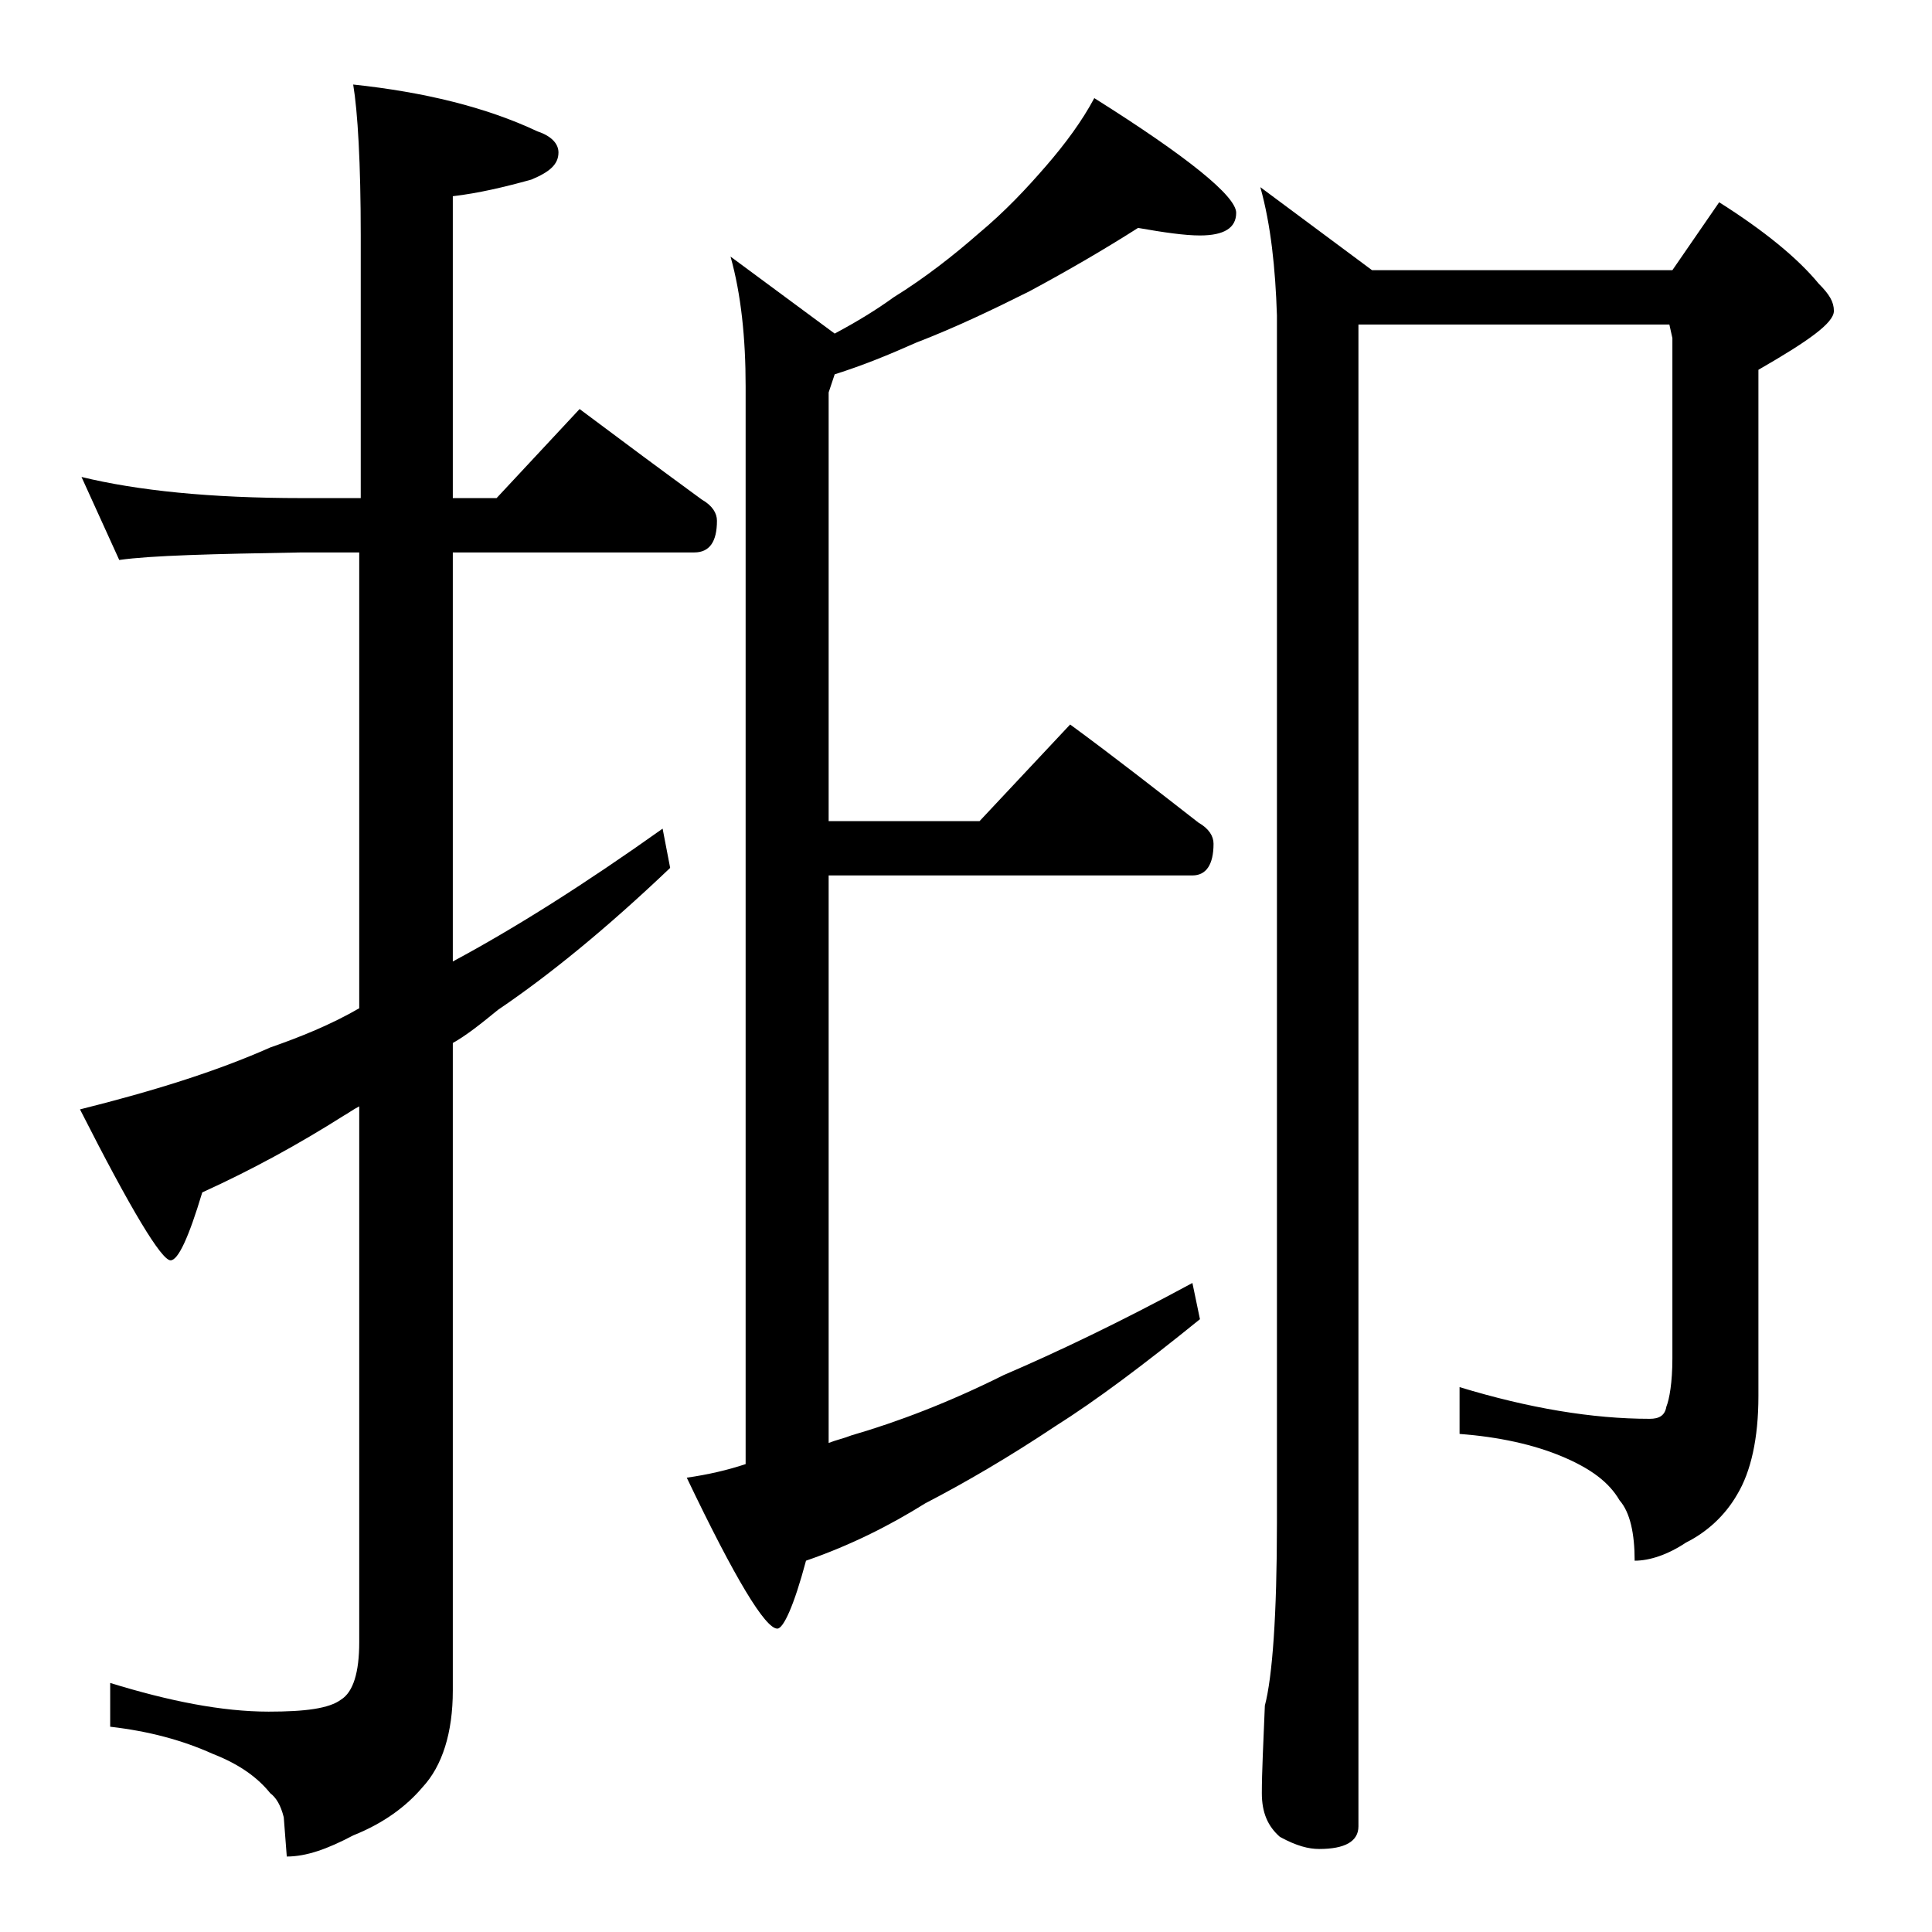
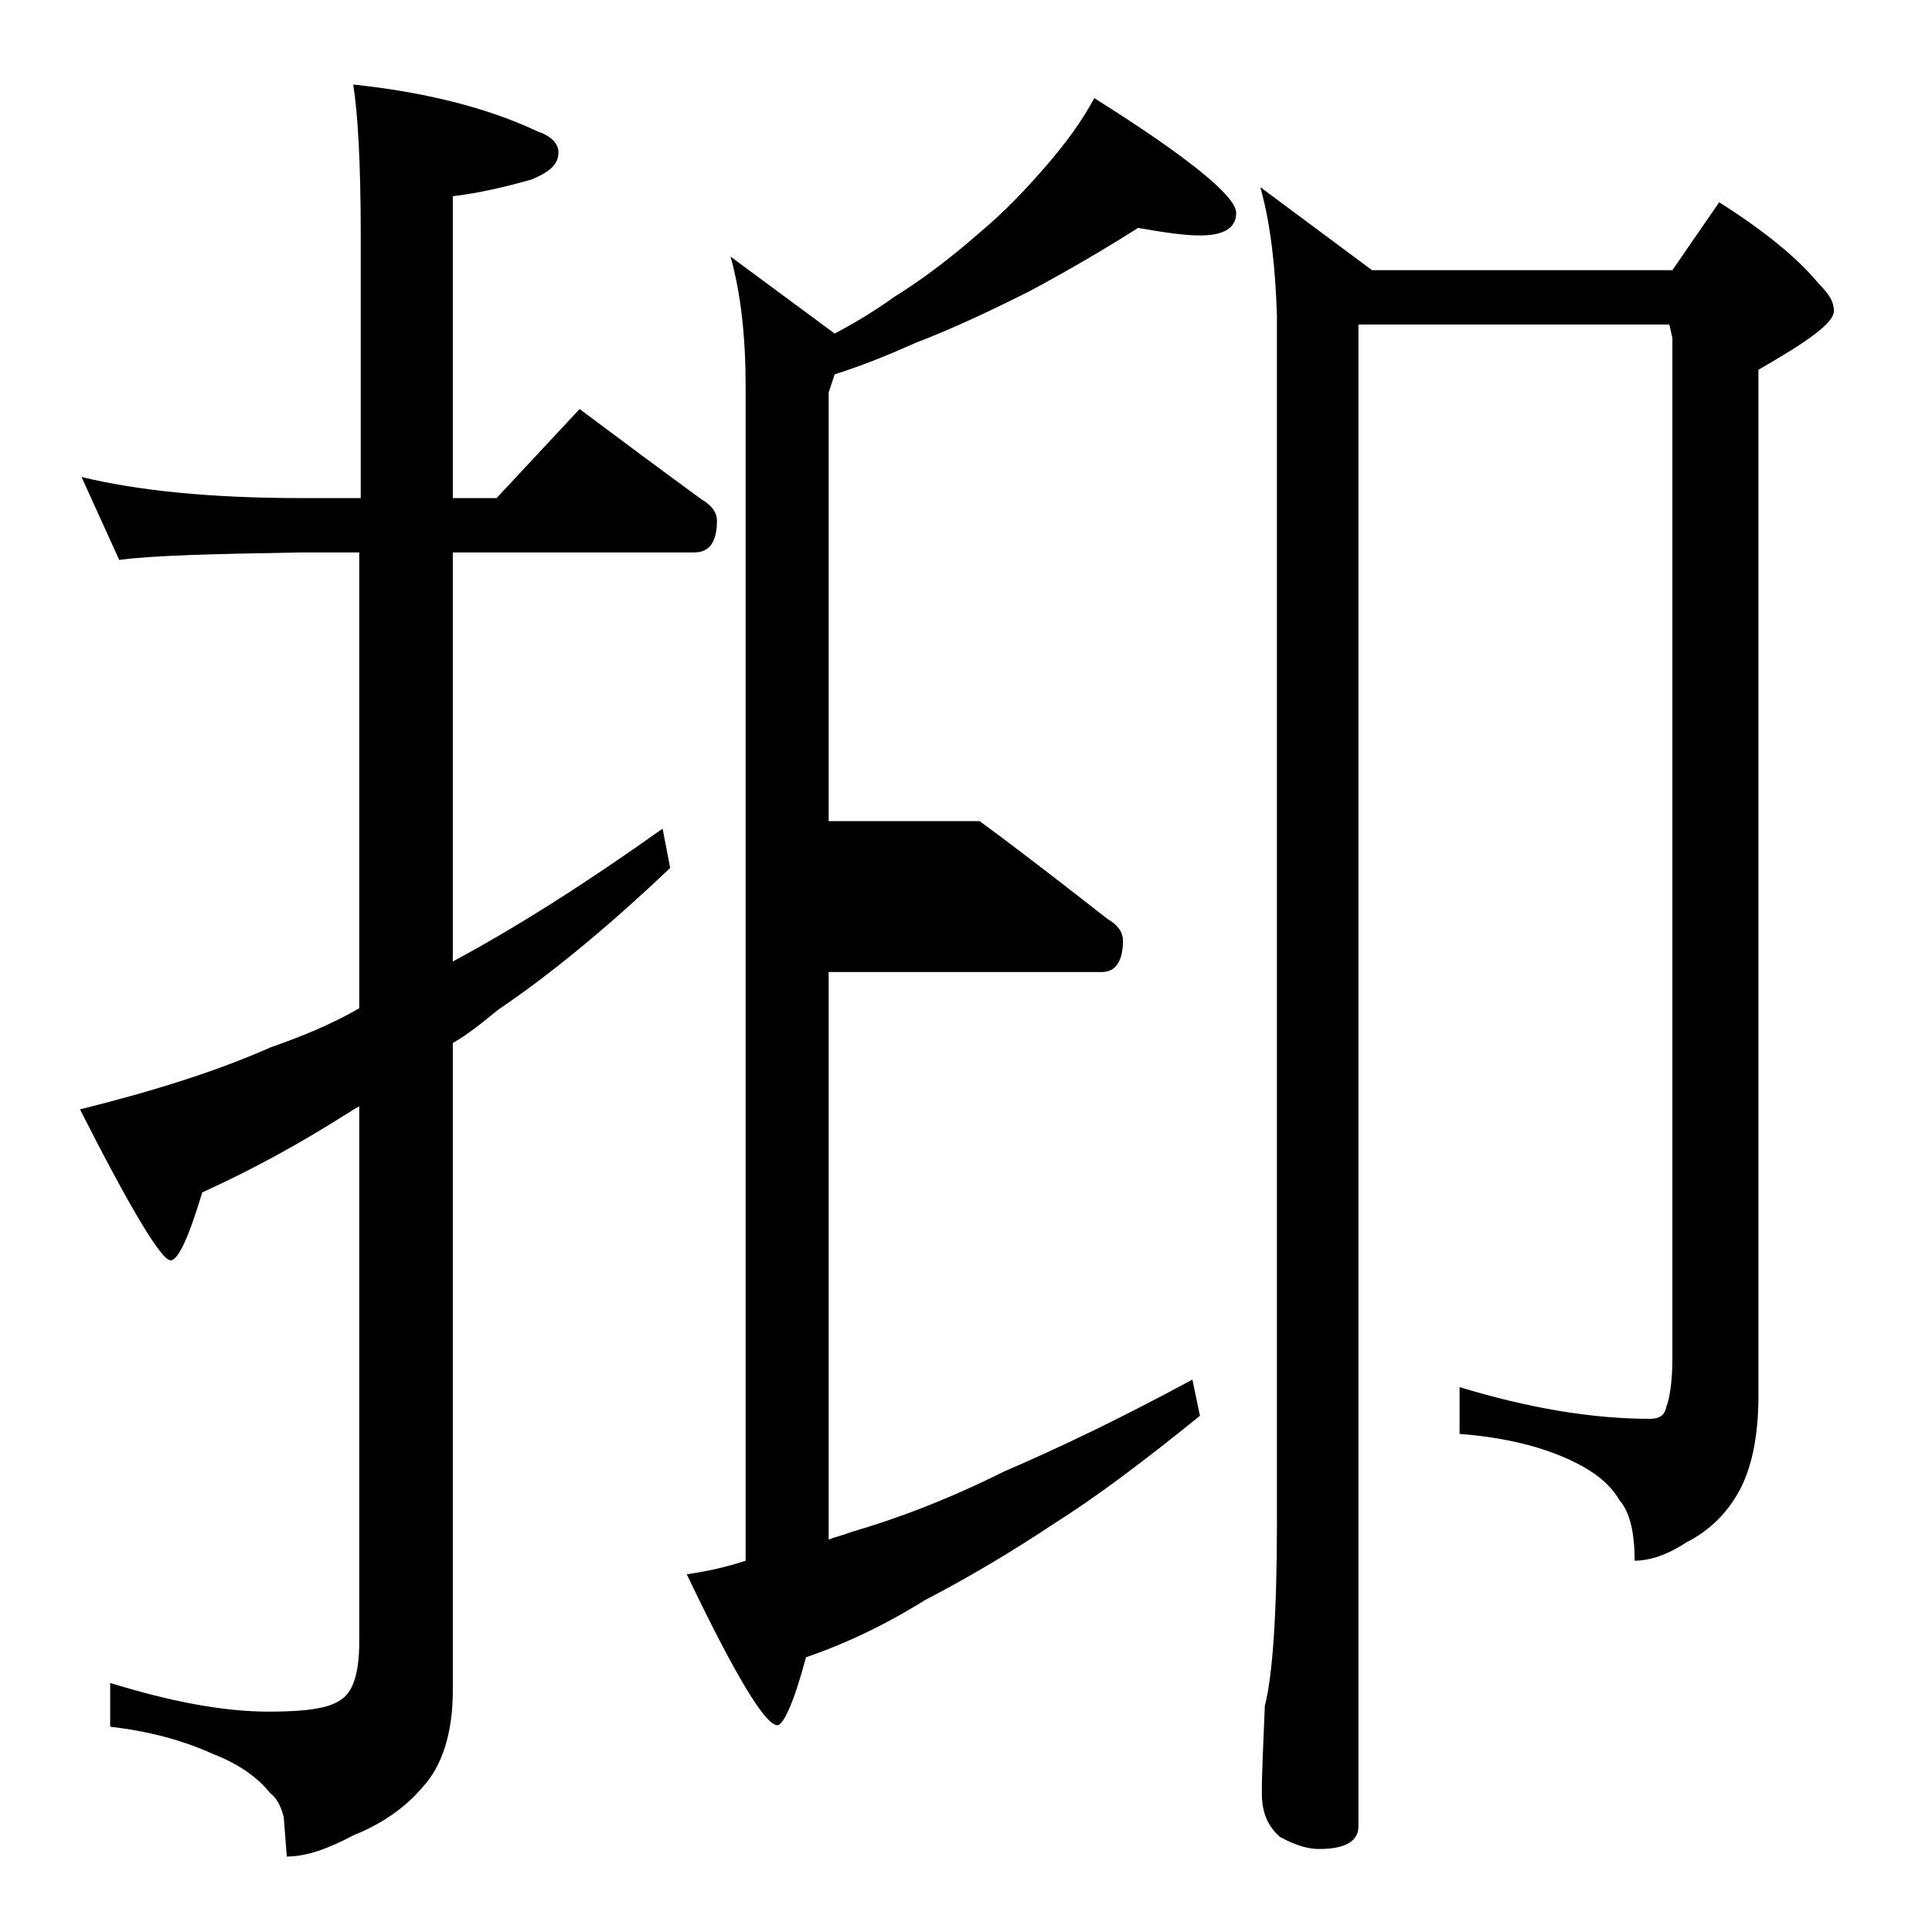
<svg xmlns="http://www.w3.org/2000/svg" version="1.1" id="Layer_1" x="0px" y="0px" viewBox="0 0 128 128" enable-background="new 0 0 128 128" xml:space="preserve">
-   <path d="M5.4,31.6c3.7,0.9,8.5,1.4,14.6,1.4h3.9V15.6c0-4.8-0.2-8.2-0.5-10c4.7,0.5,8.8,1.5,12.2,3.1C36.5,9,37,9.5,37,10.1  c0,0.8-0.6,1.3-1.8,1.8c-1.8,0.5-3.5,0.9-5.2,1.1v20h2.9l5.5-5.9c2.8,2.1,5.5,4.1,8.1,6c0.7,0.4,1,0.9,1,1.4c0,1.4-0.5,2.1-1.5,2.1  H30v27.1c4.1-2.2,8.7-5.1,13.9-8.8l0.5,2.6c-4.2,4-8,7.1-11.4,9.4c-1.1,0.9-2.1,1.7-3,2.2v42.9c0,2.8-0.7,5-2,6.4  c-1.1,1.3-2.6,2.4-4.6,3.2c-1.7,0.9-3.1,1.4-4.4,1.4l-0.2-2.6c-0.2-0.8-0.5-1.3-0.9-1.6c-0.8-1-2-1.9-3.8-2.6  c-2-0.9-4.2-1.5-6.8-1.8v-2.9c3.9,1.2,7.4,1.9,10.5,1.9c2.4,0,4-0.2,4.8-0.8c0.8-0.5,1.2-1.8,1.2-3.8V73.3c-0.4,0.2-0.8,0.5-1,0.6  c-3,1.9-6.1,3.6-9.4,5.1c-0.9,3-1.6,4.5-2.1,4.5c-0.6,0-2.6-3.3-6-10c4.8-1.2,9-2.5,12.6-4.1c2-0.7,4-1.5,5.9-2.6V36.6H20  c-5.9,0.1-10,0.2-12.1,0.5L5.4,31.6z M75.4,15.1c-2.2,1.4-4.6,2.8-7.2,4.2c-2.4,1.2-4.9,2.4-7.5,3.4c-1.8,0.8-3.5,1.5-5.4,2.1  l-0.4,1.2v28.4h10l6-6.4c3,2.2,5.8,4.4,8.5,6.5c0.7,0.4,1,0.9,1,1.4c0,1.4-0.5,2.1-1.4,2.1H54.9v37.6c0.5-0.2,1-0.3,1.5-0.5  c3.1-0.9,6.5-2.2,10.1-4c3.5-1.5,7.7-3.5,12.5-6.1l0.5,2.4c-3.7,3-6.9,5.4-9.6,7.1c-3,2-5.9,3.7-8.6,5.1c-2.4,1.5-5,2.8-7.9,3.8  c-0.8,3-1.5,4.5-1.9,4.5c-0.8,0-2.8-3.3-6-10c1.4-0.2,2.7-0.5,3.9-0.9V25.6c0-3.2-0.3-6.1-1-8.6l6.9,5.1c1.5-0.8,2.8-1.6,3.9-2.4  c2.1-1.3,4-2.8,5.6-4.2c1.8-1.5,3.2-3,4.5-4.5c1.3-1.5,2.4-3,3.2-4.5c6.2,3.9,9.4,6.5,9.4,7.6c0,1-0.8,1.5-2.4,1.5  C78.5,15.6,77.1,15.4,75.4,15.1z M83.5,12.4l7.4,5.5h19.9l3.1-4.5c3,1.9,5.2,3.7,6.6,5.4c0.7,0.7,1,1.2,1,1.8c0,0.8-1.7,2-5,3.9v68  c0,2.8-0.5,5-1.4,6.5c-0.8,1.4-2,2.5-3.4,3.2c-1.2,0.8-2.4,1.2-3.4,1.2c0-1.8-0.3-3.2-1-4c-0.7-1.2-1.9-2.1-3.8-2.9  c-1.9-0.8-4.2-1.3-6.8-1.5v-3.1c4.6,1.4,8.8,2.1,12.6,2.1c0.6,0,1-0.2,1.1-0.8c0.2-0.5,0.4-1.6,0.4-3.2V22.4l-0.2-0.9H90v99.5  c0,1-0.9,1.5-2.6,1.5c-0.7,0-1.5-0.2-2.6-0.8c-0.8-0.7-1.2-1.6-1.2-2.9c0-1.4,0.1-3.3,0.2-5.8c0.5-1.9,0.8-6,0.8-12.1v-80  C84.5,17.8,84.2,14.9,83.5,12.4z" />
+   <path d="M5.4,31.6c3.7,0.9,8.5,1.4,14.6,1.4h3.9V15.6c0-4.8-0.2-8.2-0.5-10c4.7,0.5,8.8,1.5,12.2,3.1C36.5,9,37,9.5,37,10.1  c0,0.8-0.6,1.3-1.8,1.8c-1.8,0.5-3.5,0.9-5.2,1.1v20h2.9l5.5-5.9c2.8,2.1,5.5,4.1,8.1,6c0.7,0.4,1,0.9,1,1.4c0,1.4-0.5,2.1-1.5,2.1  H30v27.1c4.1-2.2,8.7-5.1,13.9-8.8l0.5,2.6c-4.2,4-8,7.1-11.4,9.4c-1.1,0.9-2.1,1.7-3,2.2v42.9c0,2.8-0.7,5-2,6.4  c-1.1,1.3-2.6,2.4-4.6,3.2c-1.7,0.9-3.1,1.4-4.4,1.4l-0.2-2.6c-0.2-0.8-0.5-1.3-0.9-1.6c-0.8-1-2-1.9-3.8-2.6  c-2-0.9-4.2-1.5-6.8-1.8v-2.9c3.9,1.2,7.4,1.9,10.5,1.9c2.4,0,4-0.2,4.8-0.8c0.8-0.5,1.2-1.8,1.2-3.8V73.3c-0.4,0.2-0.8,0.5-1,0.6  c-3,1.9-6.1,3.6-9.4,5.1c-0.9,3-1.6,4.5-2.1,4.5c-0.6,0-2.6-3.3-6-10c4.8-1.2,9-2.5,12.6-4.1c2-0.7,4-1.5,5.9-2.6V36.6H20  c-5.9,0.1-10,0.2-12.1,0.5L5.4,31.6z M75.4,15.1c-2.2,1.4-4.6,2.8-7.2,4.2c-2.4,1.2-4.9,2.4-7.5,3.4c-1.8,0.8-3.5,1.5-5.4,2.1  l-0.4,1.2v28.4h10c3,2.2,5.8,4.4,8.5,6.5c0.7,0.4,1,0.9,1,1.4c0,1.4-0.5,2.1-1.4,2.1H54.9v37.6c0.5-0.2,1-0.3,1.5-0.5  c3.1-0.9,6.5-2.2,10.1-4c3.5-1.5,7.7-3.5,12.5-6.1l0.5,2.4c-3.7,3-6.9,5.4-9.6,7.1c-3,2-5.9,3.7-8.6,5.1c-2.4,1.5-5,2.8-7.9,3.8  c-0.8,3-1.5,4.5-1.9,4.5c-0.8,0-2.8-3.3-6-10c1.4-0.2,2.7-0.5,3.9-0.9V25.6c0-3.2-0.3-6.1-1-8.6l6.9,5.1c1.5-0.8,2.8-1.6,3.9-2.4  c2.1-1.3,4-2.8,5.6-4.2c1.8-1.5,3.2-3,4.5-4.5c1.3-1.5,2.4-3,3.2-4.5c6.2,3.9,9.4,6.5,9.4,7.6c0,1-0.8,1.5-2.4,1.5  C78.5,15.6,77.1,15.4,75.4,15.1z M83.5,12.4l7.4,5.5h19.9l3.1-4.5c3,1.9,5.2,3.7,6.6,5.4c0.7,0.7,1,1.2,1,1.8c0,0.8-1.7,2-5,3.9v68  c0,2.8-0.5,5-1.4,6.5c-0.8,1.4-2,2.5-3.4,3.2c-1.2,0.8-2.4,1.2-3.4,1.2c0-1.8-0.3-3.2-1-4c-0.7-1.2-1.9-2.1-3.8-2.9  c-1.9-0.8-4.2-1.3-6.8-1.5v-3.1c4.6,1.4,8.8,2.1,12.6,2.1c0.6,0,1-0.2,1.1-0.8c0.2-0.5,0.4-1.6,0.4-3.2V22.4l-0.2-0.9H90v99.5  c0,1-0.9,1.5-2.6,1.5c-0.7,0-1.5-0.2-2.6-0.8c-0.8-0.7-1.2-1.6-1.2-2.9c0-1.4,0.1-3.3,0.2-5.8c0.5-1.9,0.8-6,0.8-12.1v-80  C84.5,17.8,84.2,14.9,83.5,12.4z" />
</svg>